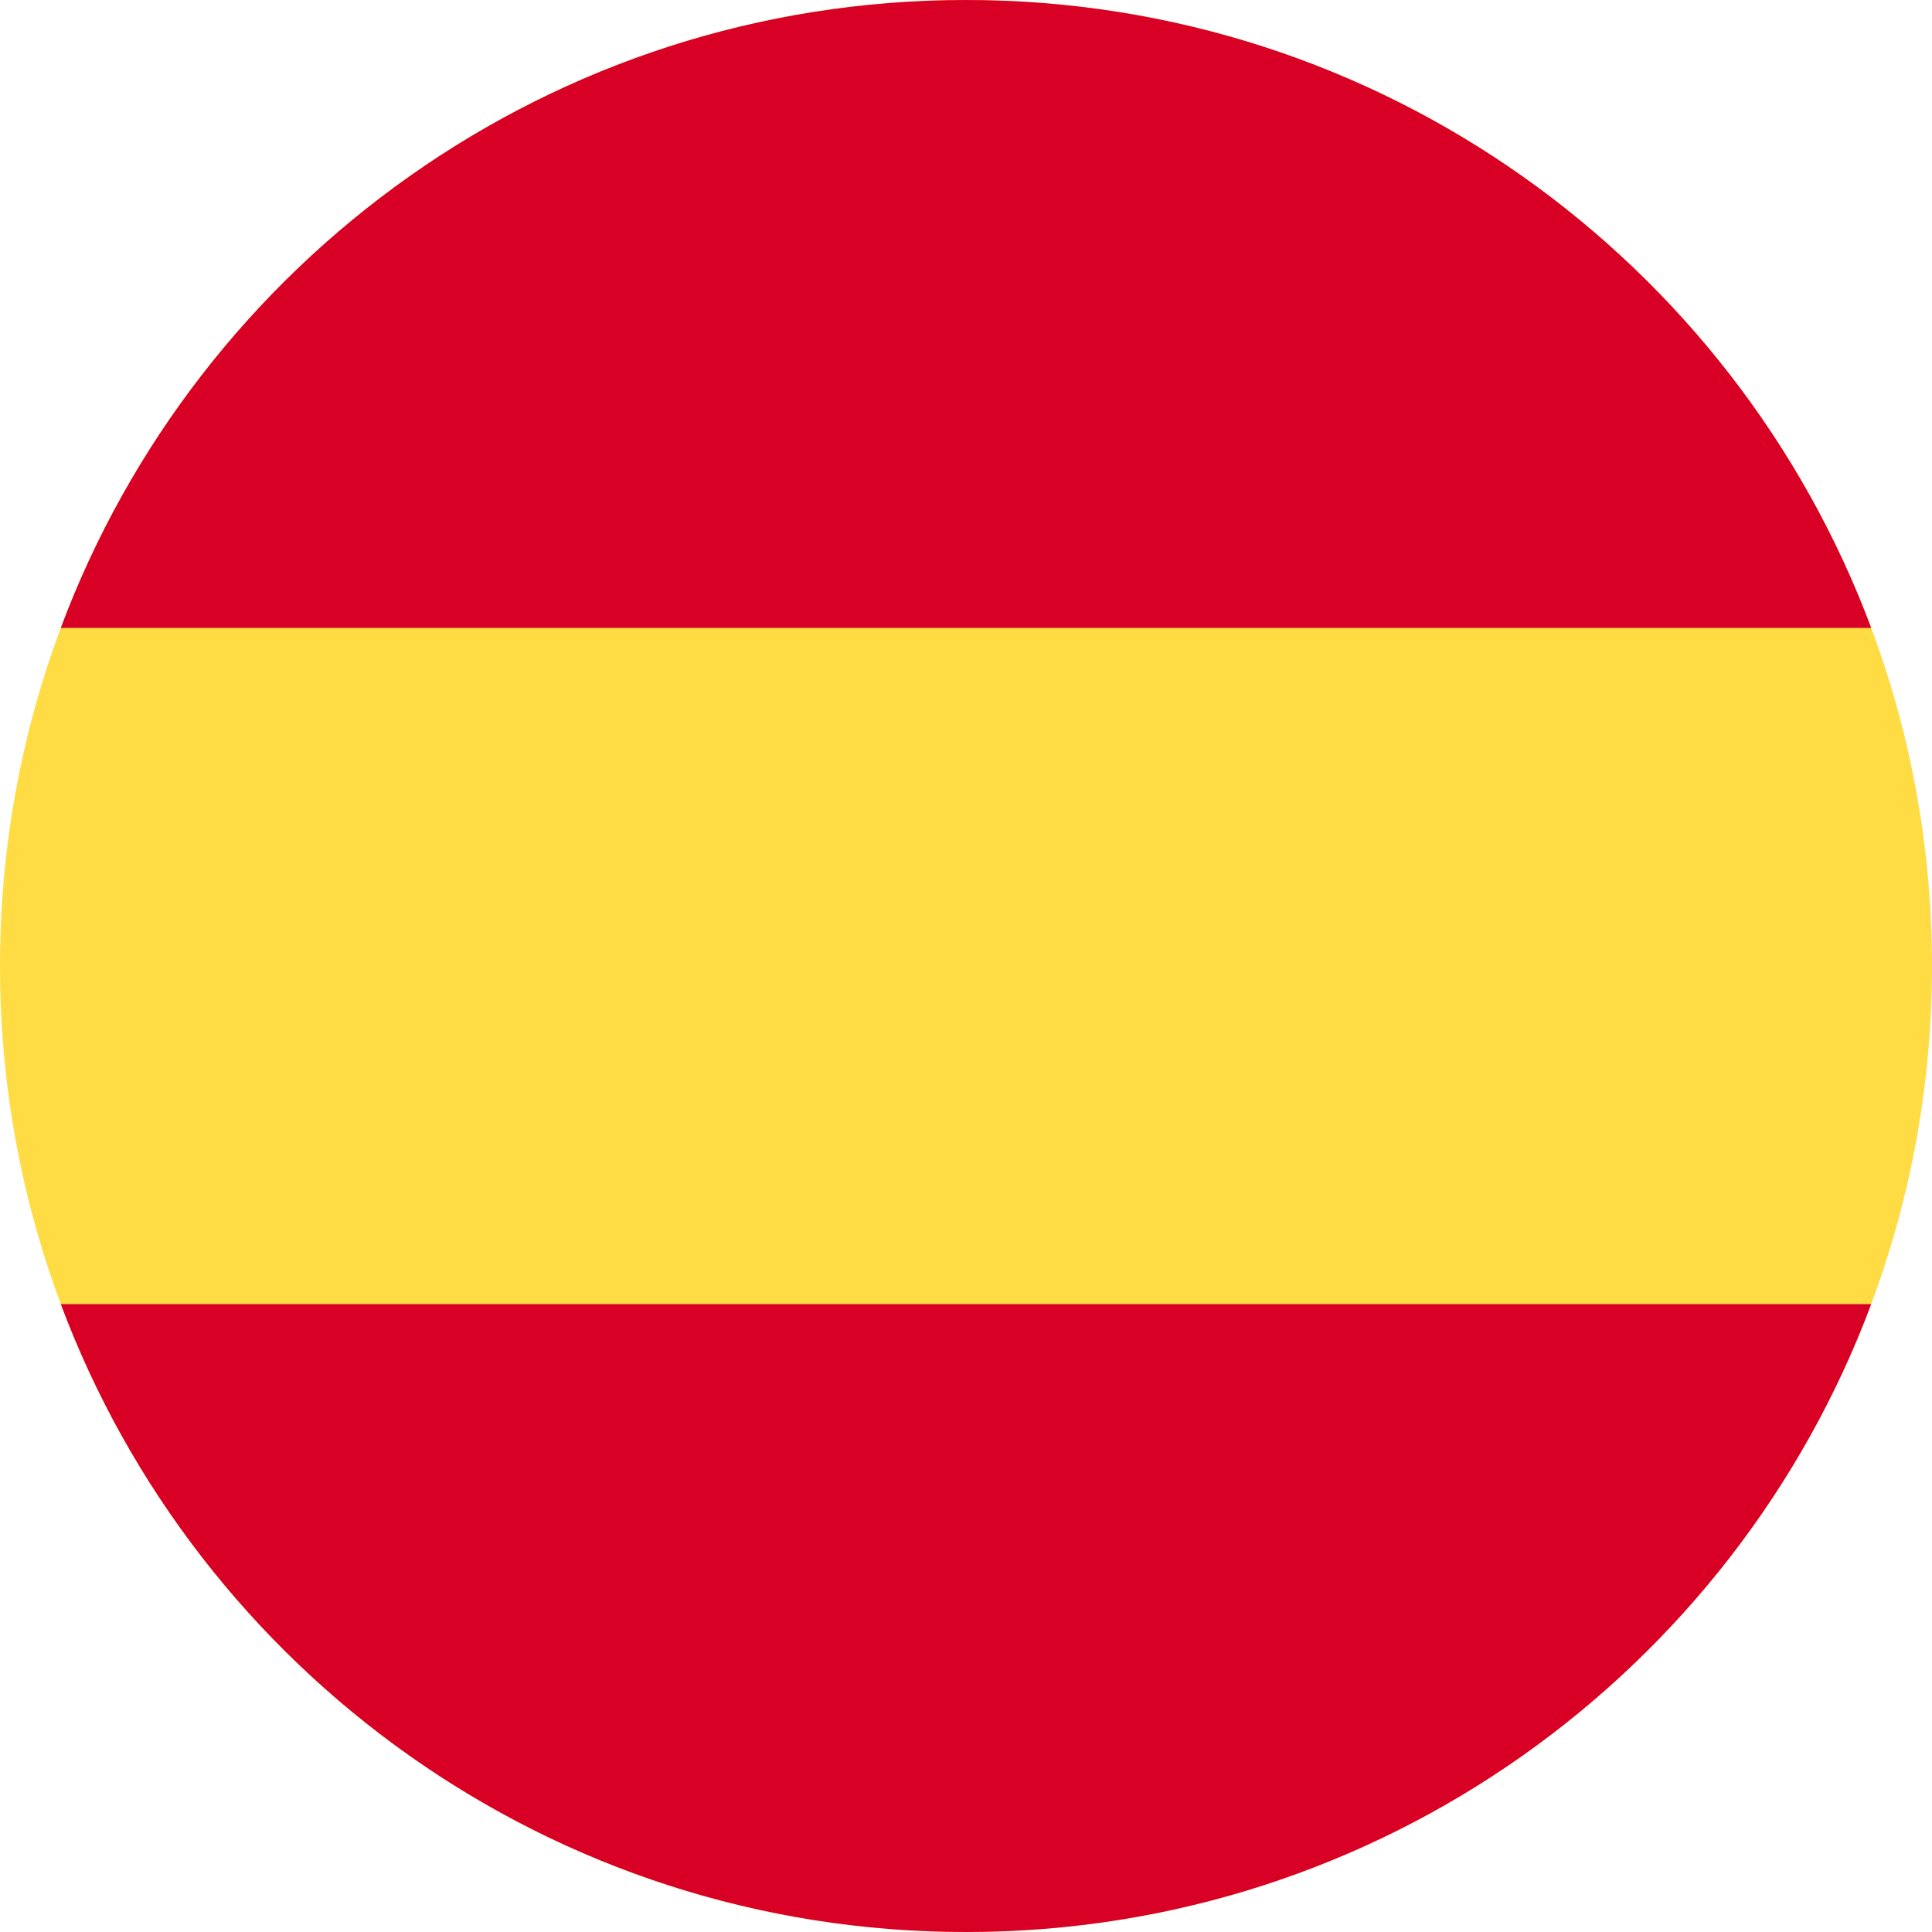
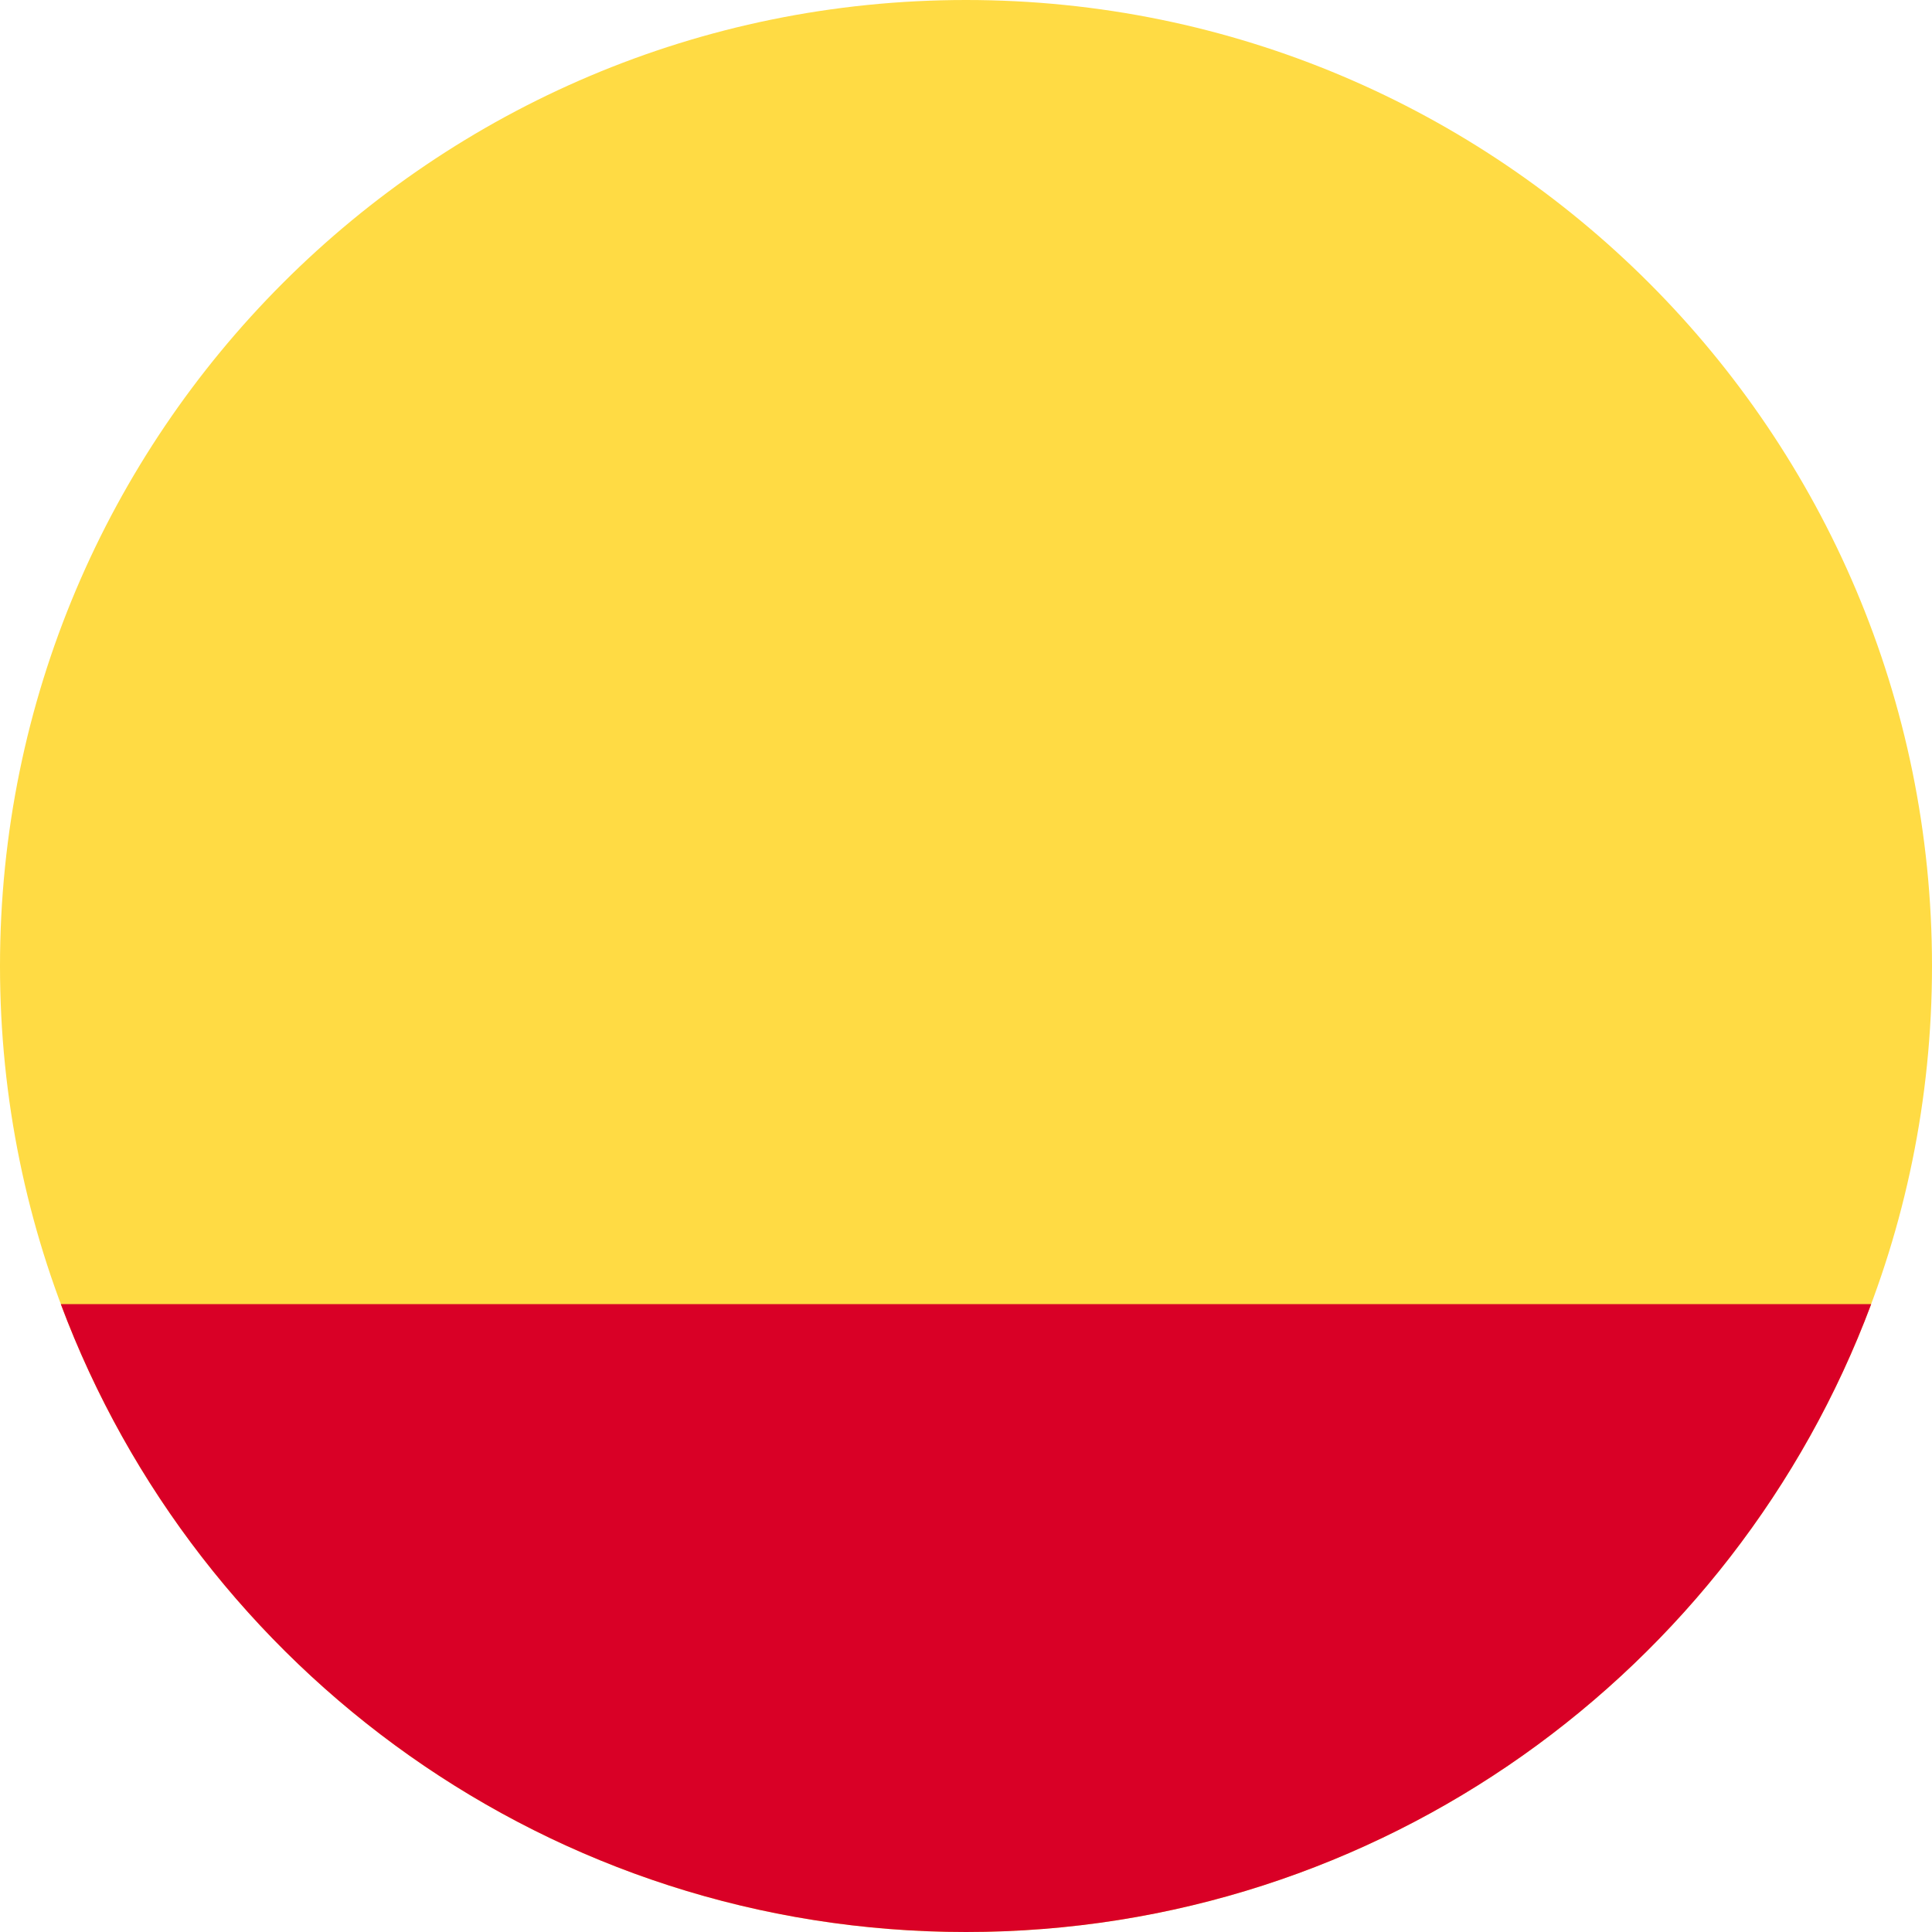
<svg xmlns="http://www.w3.org/2000/svg" width="17" height="17" viewBox="0 0 17 17" fill="none">
  <path d="M8.5 17C3.806 17 -2.052e-07 13.194 0 8.5C2.052e-07 3.806 3.806 -2.052e-07 8.5 0C13.194 2.052e-07 17 3.806 17 8.5C17 13.194 13.194 17 8.5 17Z" fill="#FFDB44" />
-   <path d="M16.465 5.525C15.259 2.298 12.148 1.5945e-07 8.5 0C4.852 -1.5945e-07 1.741 2.298 0.535 5.525L16.465 5.525Z" fill="#D90026" />
-   <path d="M0.535 11.475C1.741 14.702 4.852 17 8.5 17C12.148 17 15.259 14.702 16.465 11.475L0.535 11.475Z" fill="#D90026" />
+   <path d="M0.535 11.475C1.741 14.702 4.852 17 8.5 17C12.148 17 15.259 14.702 16.465 11.475L0.535 11.475" fill="#D90026" />
</svg>